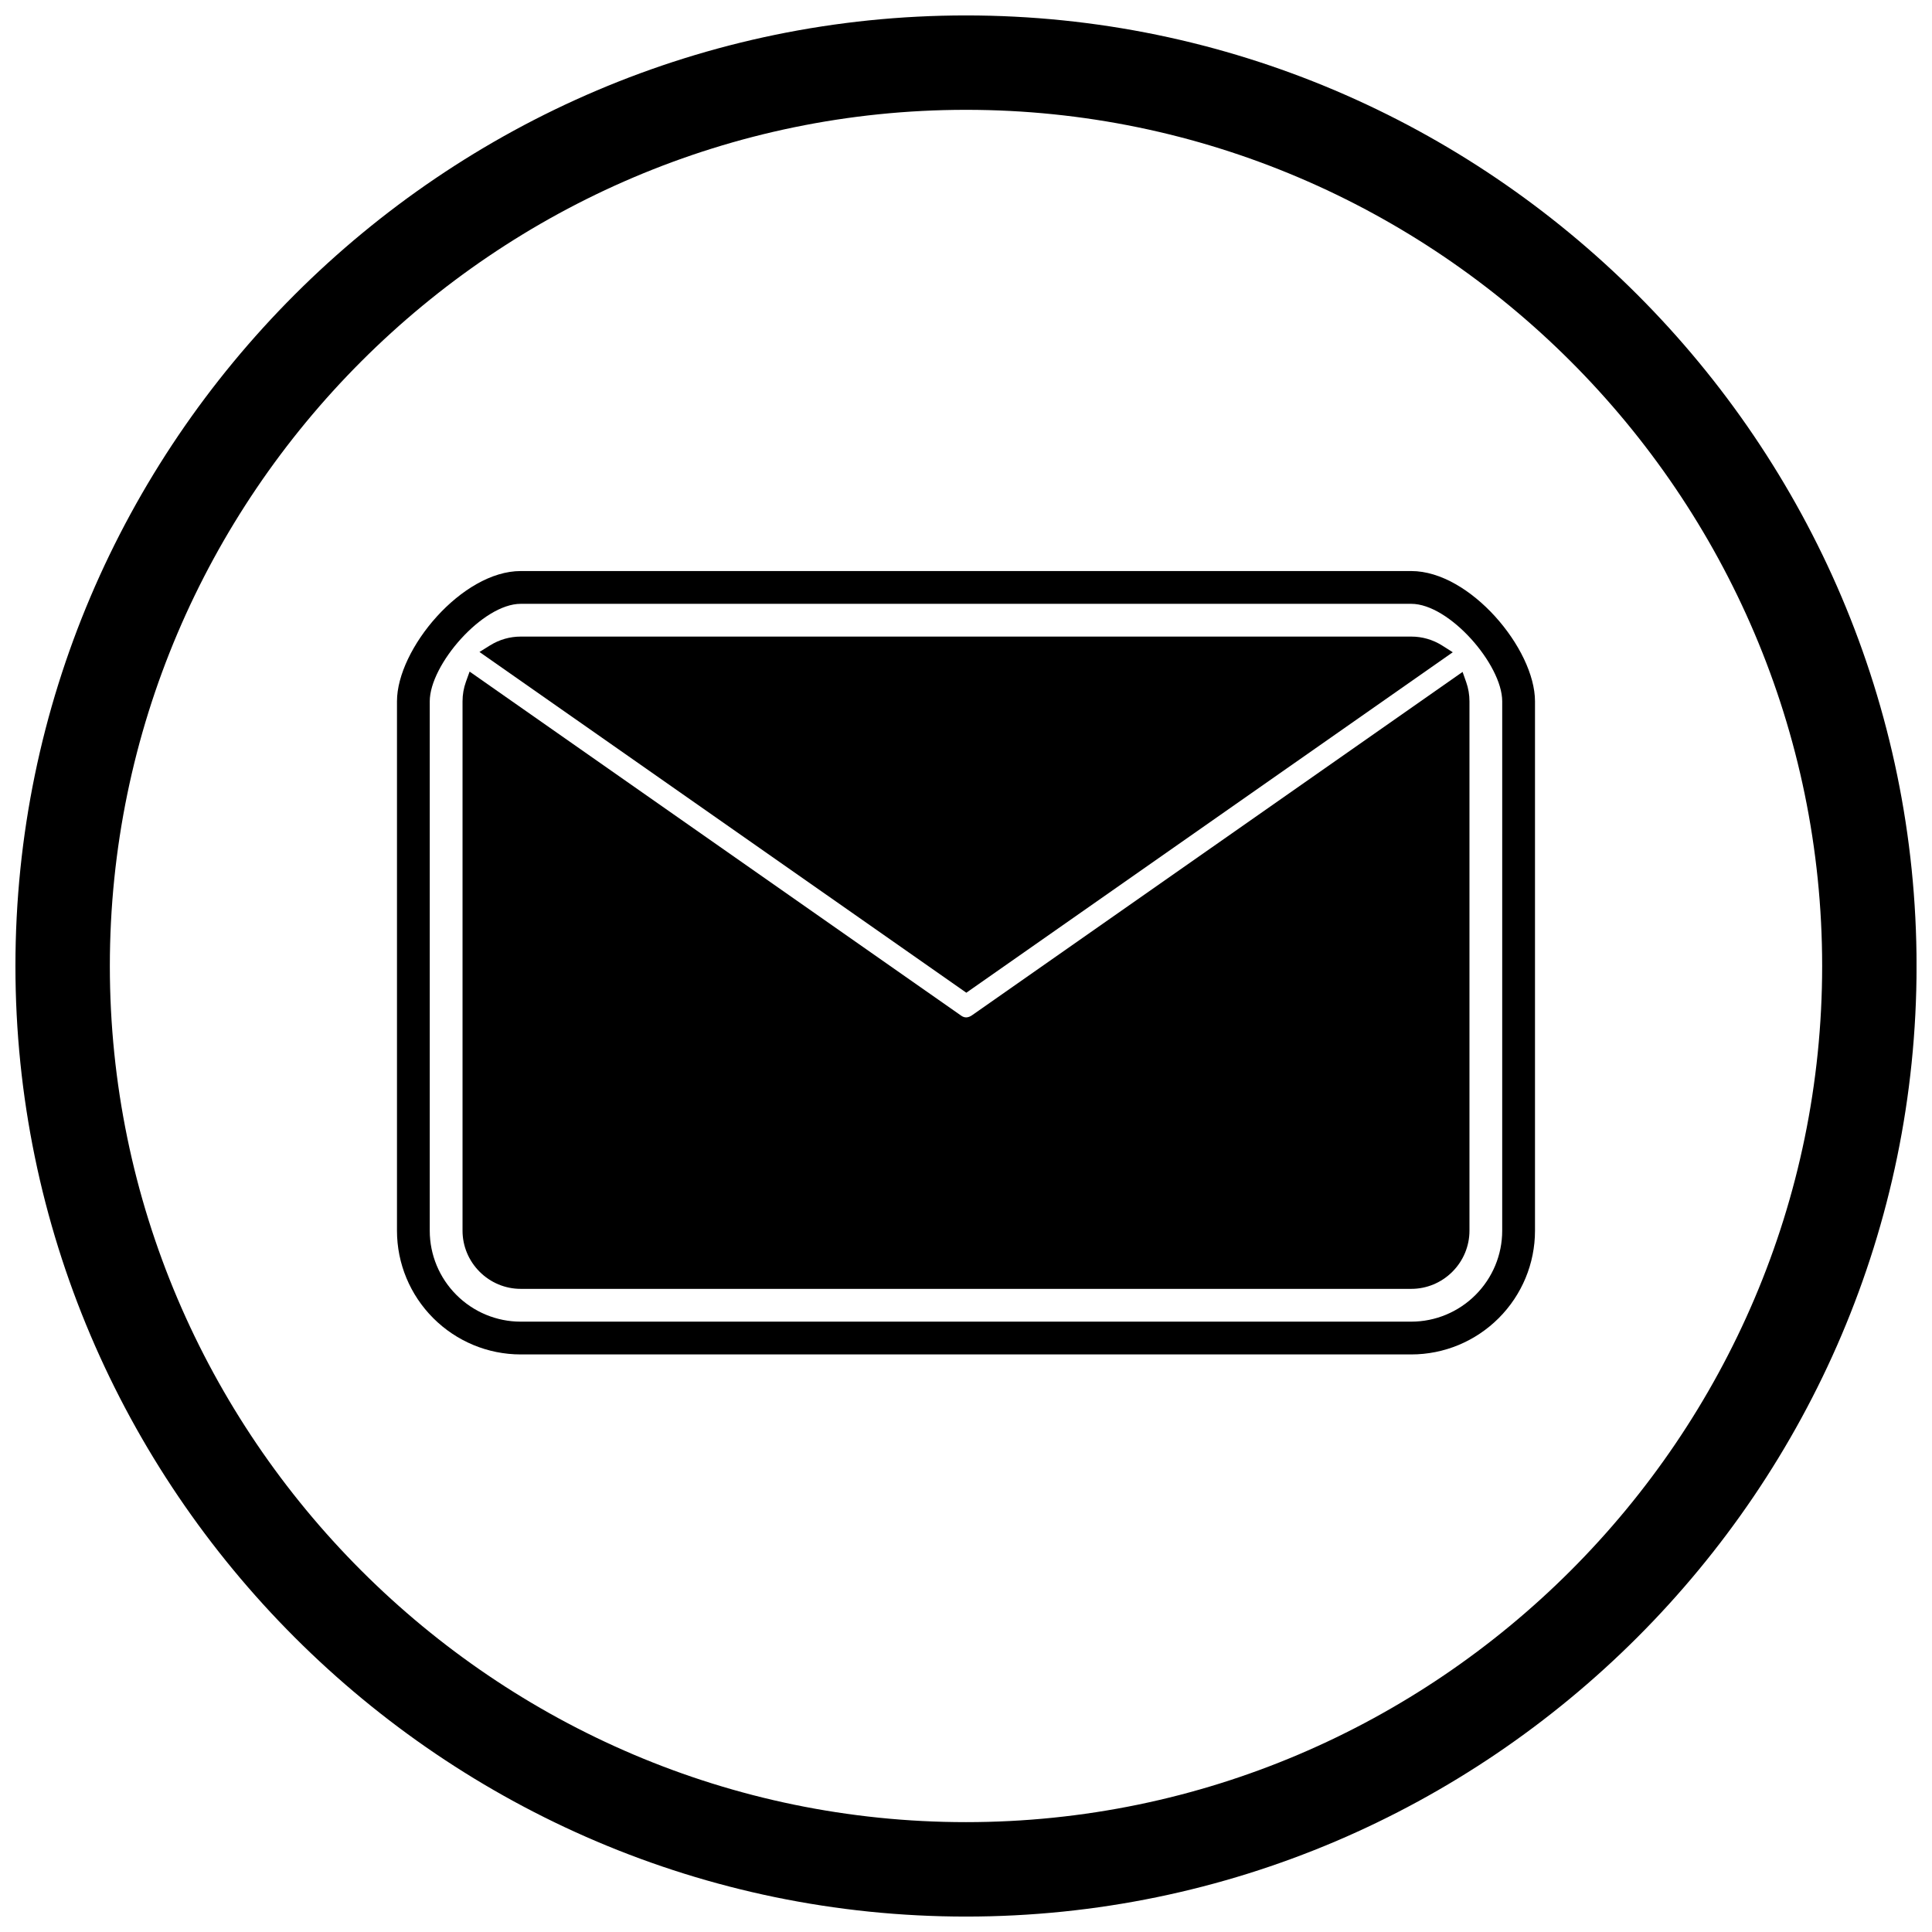
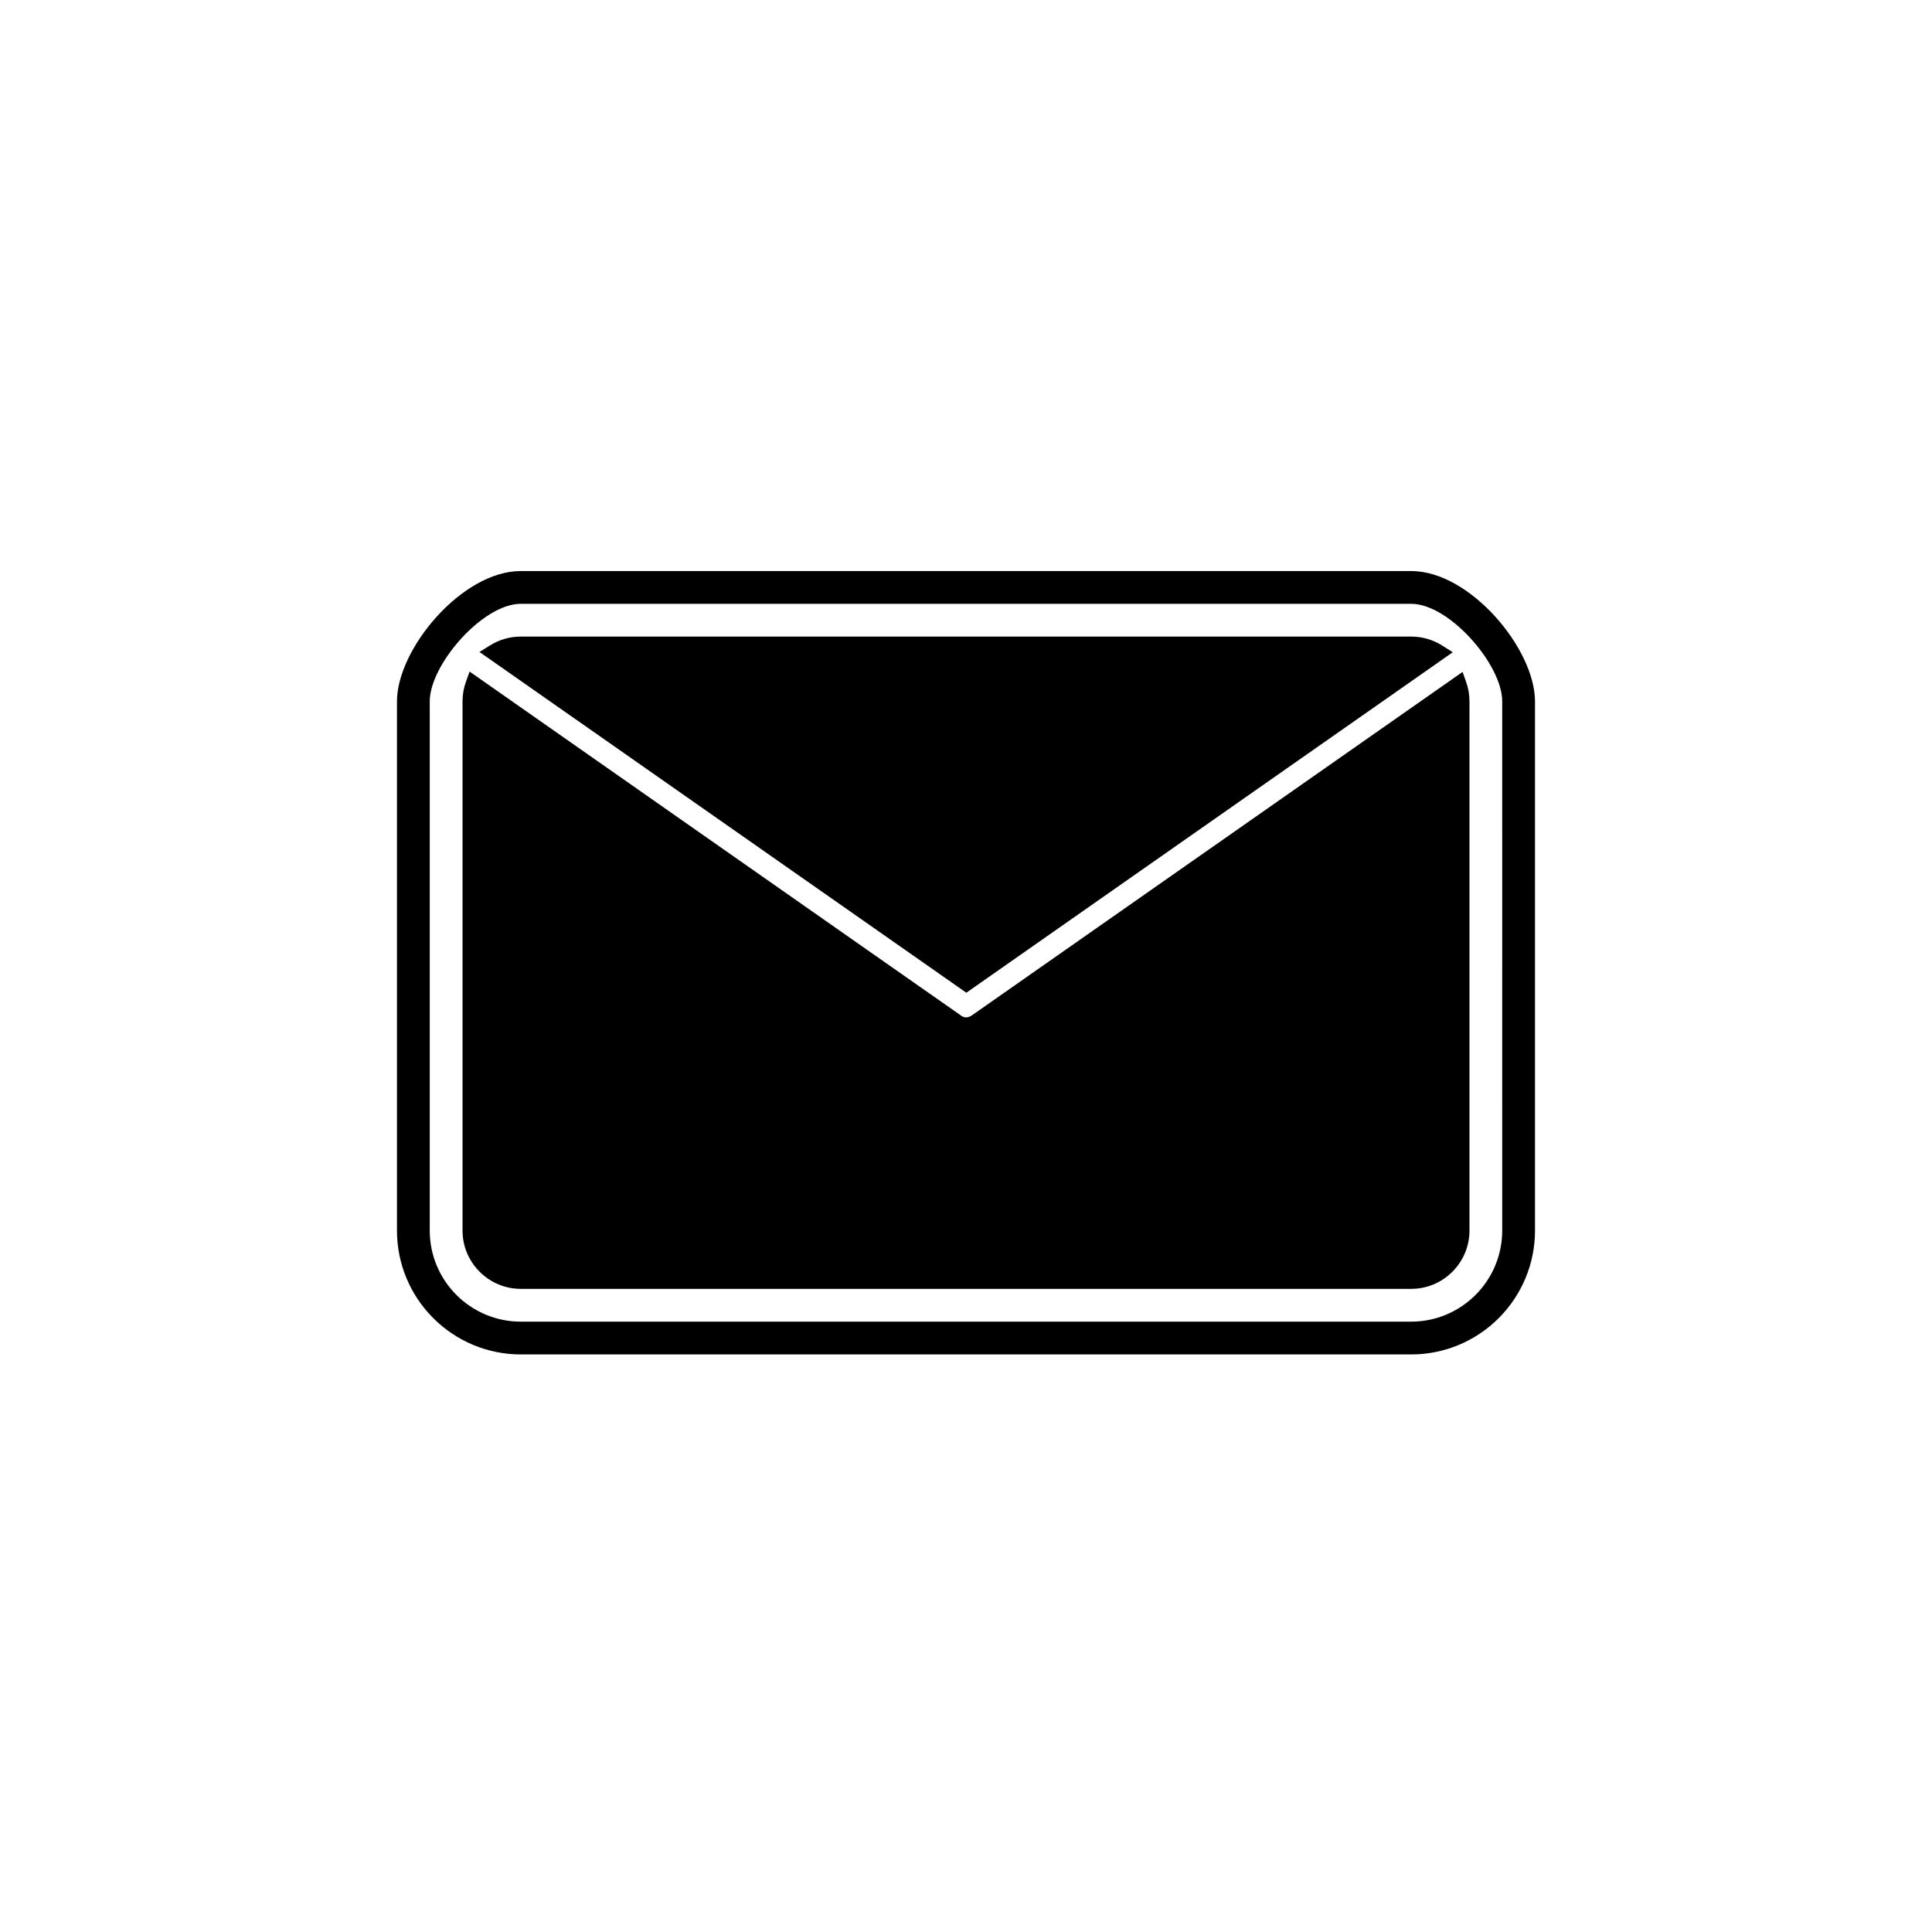
<svg xmlns="http://www.w3.org/2000/svg" width="800px" height="800px" version="1.1" viewBox="144 144 512 512">
  <defs>
    <clipPath id="a">
-       <path d="m148.09 148.09h503.81v503.81h-503.81z" />
-     </clipPath>
+       </clipPath>
  </defs>
  <g clip-path="url(#a)">
-     <path d="m400 148.09c138.55 0 251.91 113.36 251.91 251.91 0 138.55-113.36 251.91-251.91 251.91-138.55 0-251.91-113.36-251.91-251.91 0-138.55 113.36-251.91 251.91-251.91zm0 25.016c124.79 0 226.89 102.1 226.89 226.89 0 124.79-102.1 226.89-226.89 226.89-124.79 0-226.89-102.1-226.89-226.89 0-124.79 102.1-226.89 226.89-226.89z" fill-rule="evenodd" />
-   </g>
+     </g>
  <path d="m550.79 329.86v140.29c0 8.703-3.465 17.02-9.617 23.172-6.152 6.152-14.465 9.617-23.172 9.617h-236.01c-8.703 0-17.02-3.465-23.172-9.617-6.152-6.152-9.617-14.465-9.617-23.172v-140.29c0-13.902 17.242-34.527 32.789-34.527h236.01c15.582 0 32.789 20.641 32.789 34.527zm-8.688 0c0-9.715-14-25.84-24.102-25.84h-236.01c-10.086 0-24.102 16.137-24.102 25.84v140.29c0 6.398 2.551 12.504 7.074 17.027 4.523 4.523 10.629 7.074 17.027 7.074h236.01c6.398 0 12.504-2.551 17.027-7.074 4.523-4.523 7.074-10.629 7.074-17.027z" fill-rule="evenodd" />
  <path d="m532.56 324.78c0.574 1.629 0.863 3.344 0.863 5.074v140.29c0 4.098-1.637 7.992-4.531 10.887-2.894 2.894-6.789 4.531-10.887 4.531h-236.01c-4.098 0-7.992-1.637-10.887-4.531-2.894-2.894-4.531-6.789-4.531-10.887v-140.29c0-1.77 0.305-3.523 0.906-5.188l0.969-2.688 130.31 91.211c0.949 0.664 1.922 0.504 2.84-0.137l130-90.988 0.957 2.719z" fill-rule="evenodd" />
-   <path d="m273.88 315.03c2.441-1.523 5.238-2.328 8.117-2.328h236.01c2.918 0 5.758 0.828 8.223 2.394l2.766 1.758-128.91 90.227-129.02-90.301 2.805-1.75z" fill-rule="evenodd" />
+   <path d="m273.88 315.03c2.441-1.523 5.238-2.328 8.117-2.328h236.01c2.918 0 5.758 0.828 8.223 2.394l2.766 1.758-128.91 90.227-129.02-90.301 2.805-1.75" fill-rule="evenodd" />
</svg>